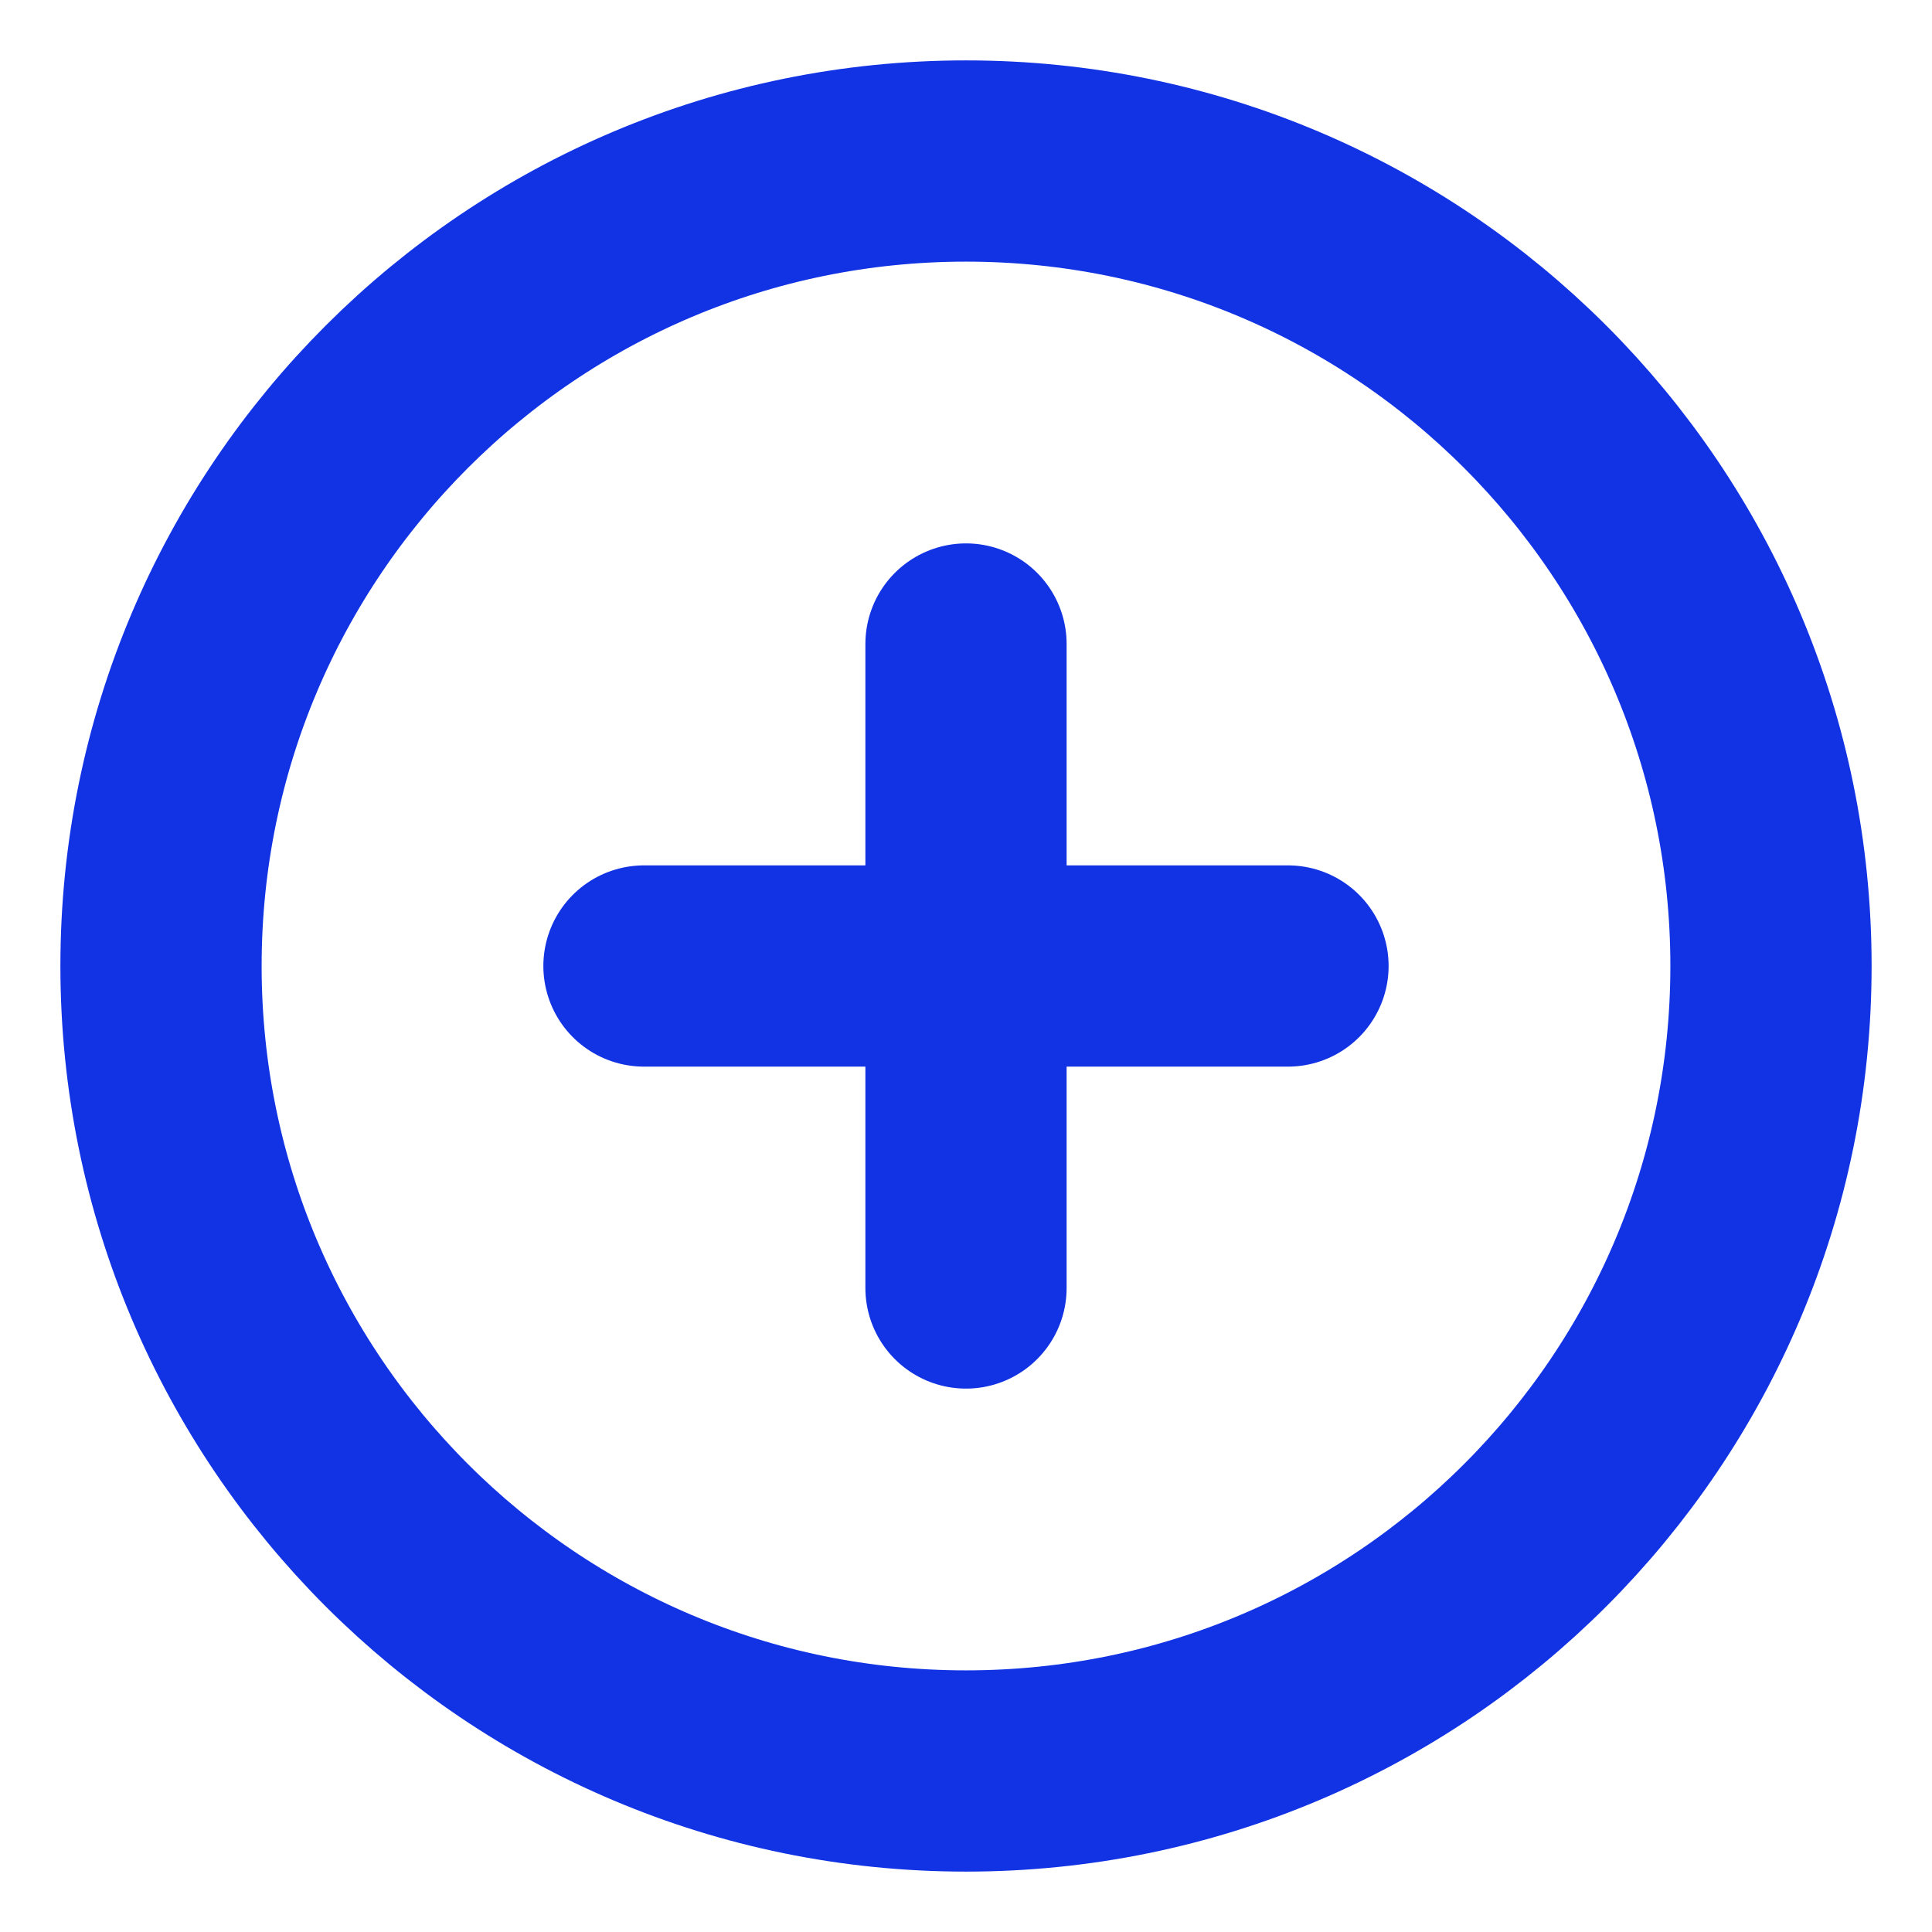
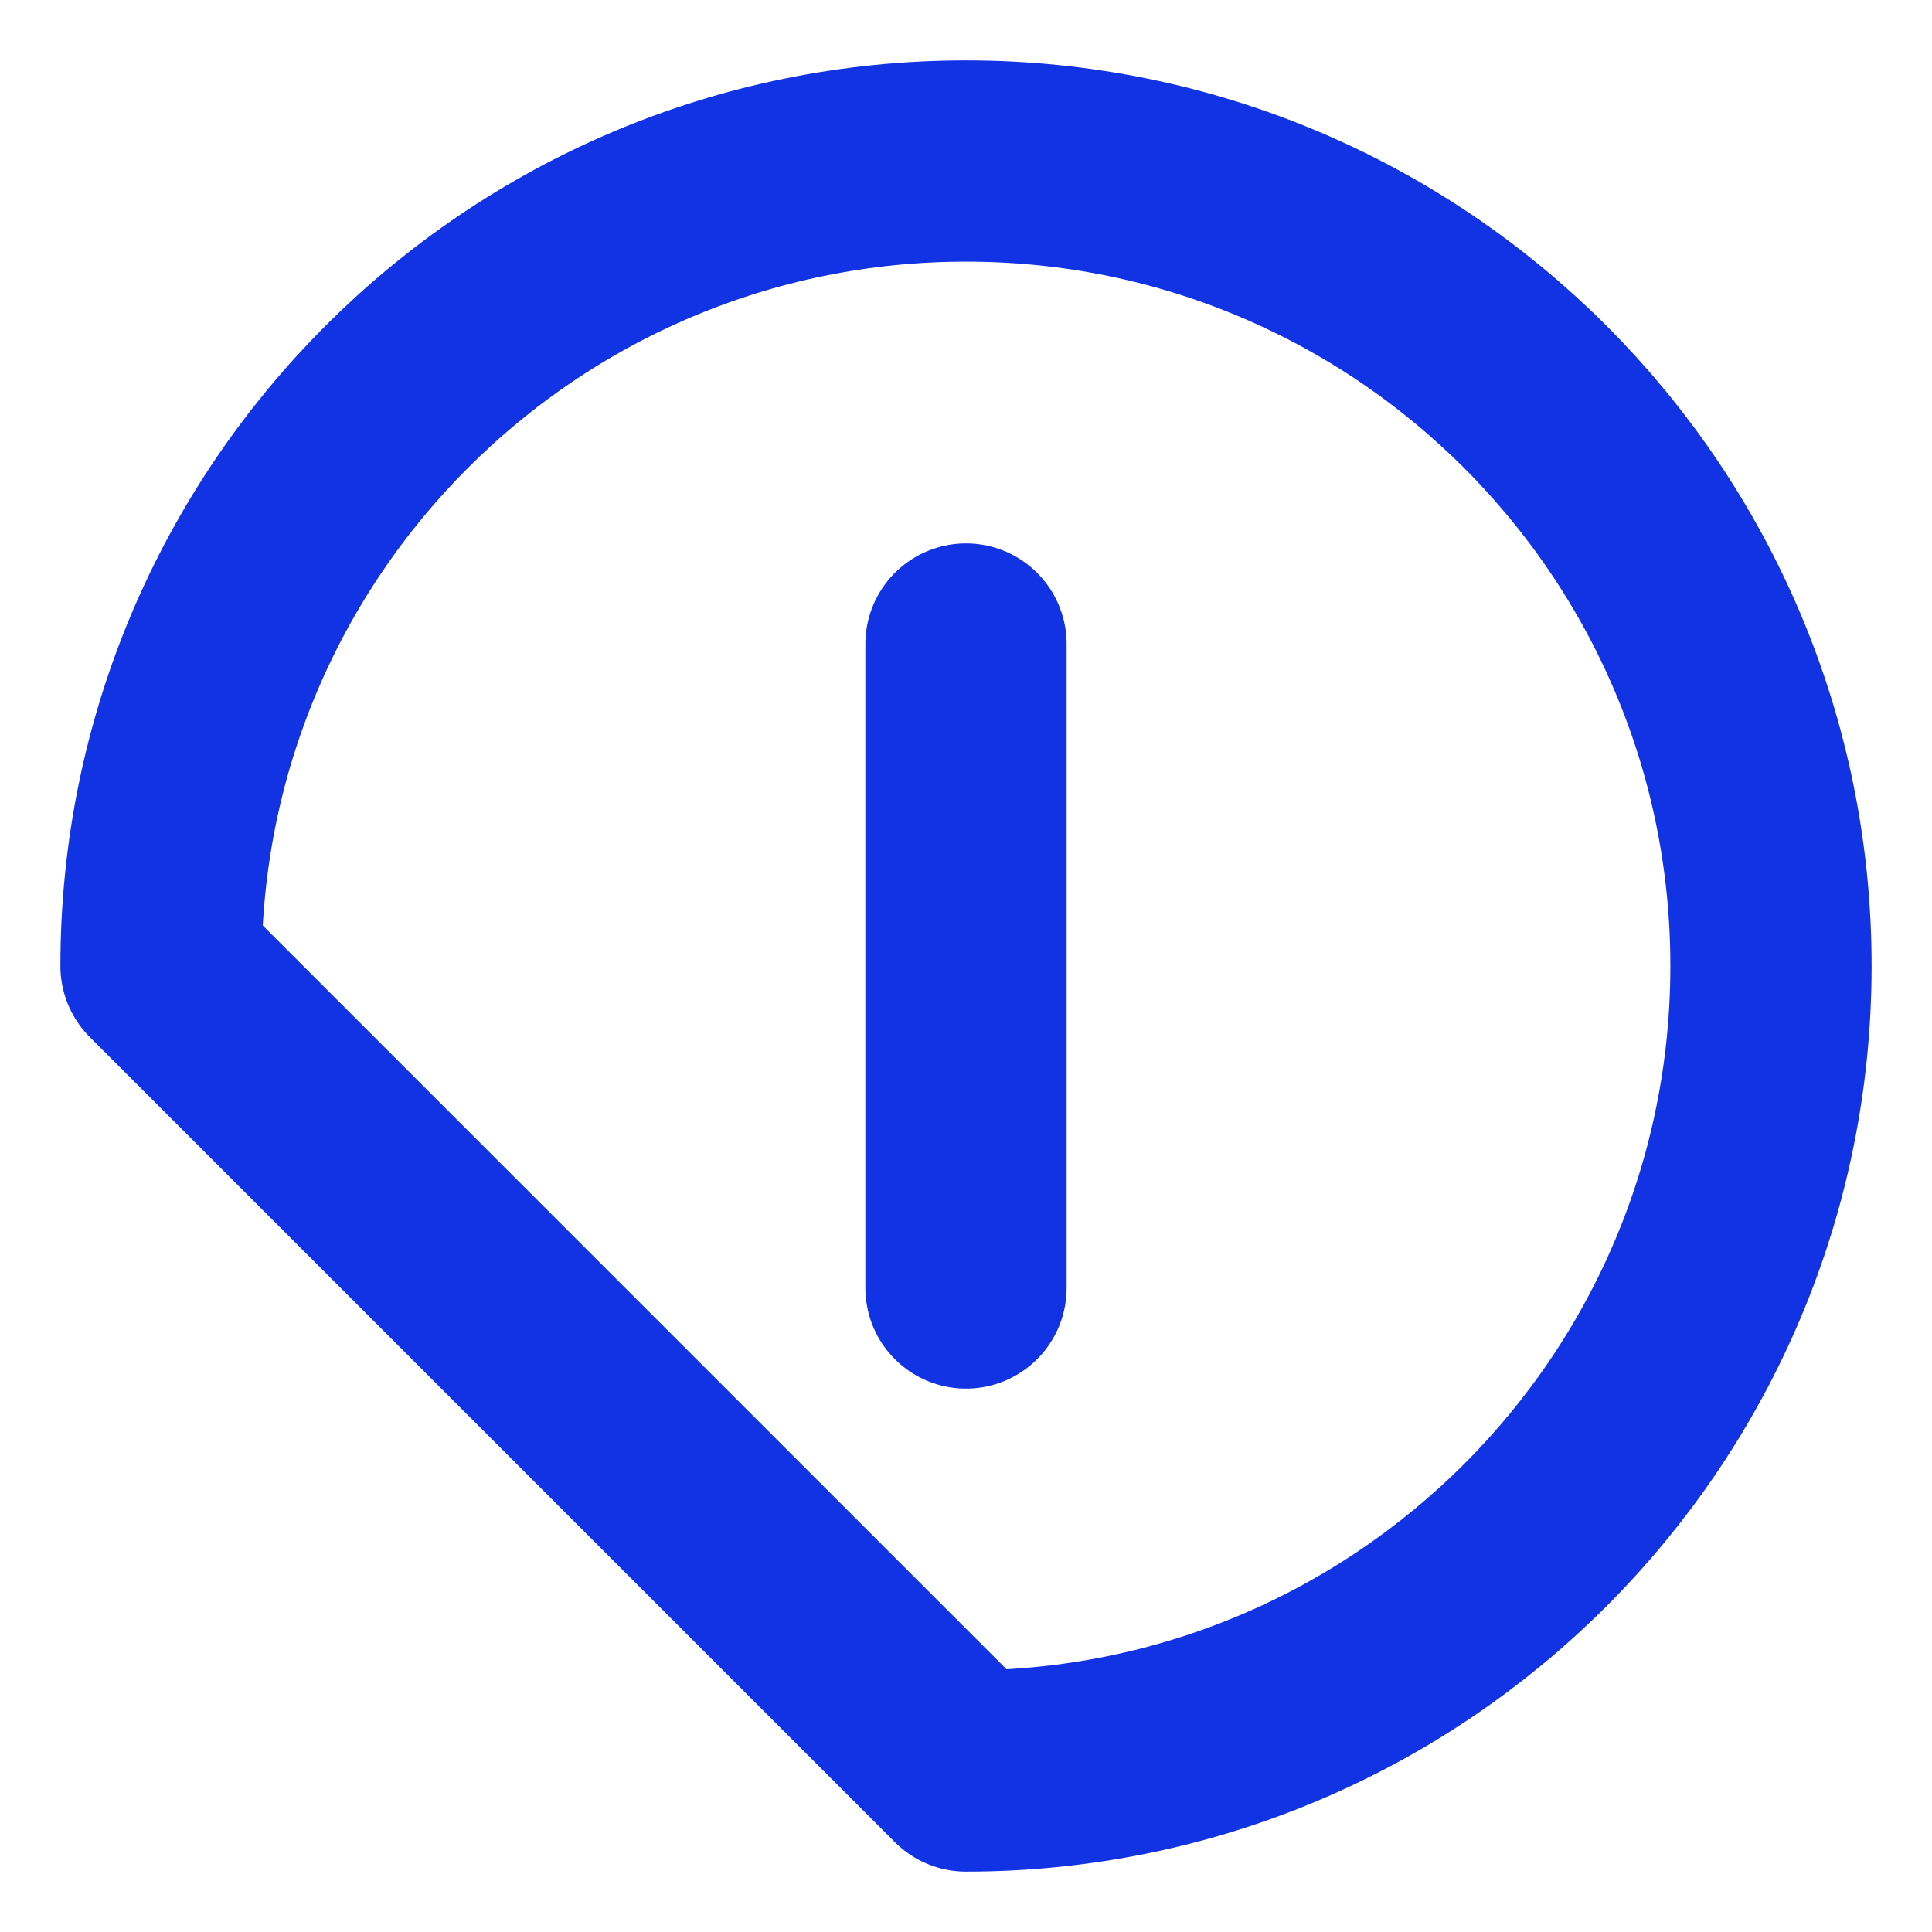
<svg xmlns="http://www.w3.org/2000/svg" width="50" height="50" viewBox="0 0 50 50" fill="none">
  <g id="Frame">
-     <path id="Vector" d="M25 45.833C36.506 45.833 45.833 36.506 45.833 25C45.833 13.494 36.506 4.167 25 4.167C13.494 4.167 4.167 13.494 4.167 25C4.167 36.506 13.494 45.833 25 45.833Z" stroke="#1133E4" stroke-width="5.208" stroke-linecap="round" stroke-linejoin="round" />
-     <path id="Vector_2" d="M16.666 25H33.333" stroke="#1133E4" stroke-width="5.208" stroke-linecap="round" stroke-linejoin="round" />
+     <path id="Vector" d="M25 45.833C36.506 45.833 45.833 36.506 45.833 25C45.833 13.494 36.506 4.167 25 4.167C13.494 4.167 4.167 13.494 4.167 25Z" stroke="#1133E4" stroke-width="5.208" stroke-linecap="round" stroke-linejoin="round" />
    <path id="Vector_3" d="M25 16.667V33.333" stroke="#1133E4" stroke-width="5.208" stroke-linecap="round" stroke-linejoin="round" />
  </g>
</svg>